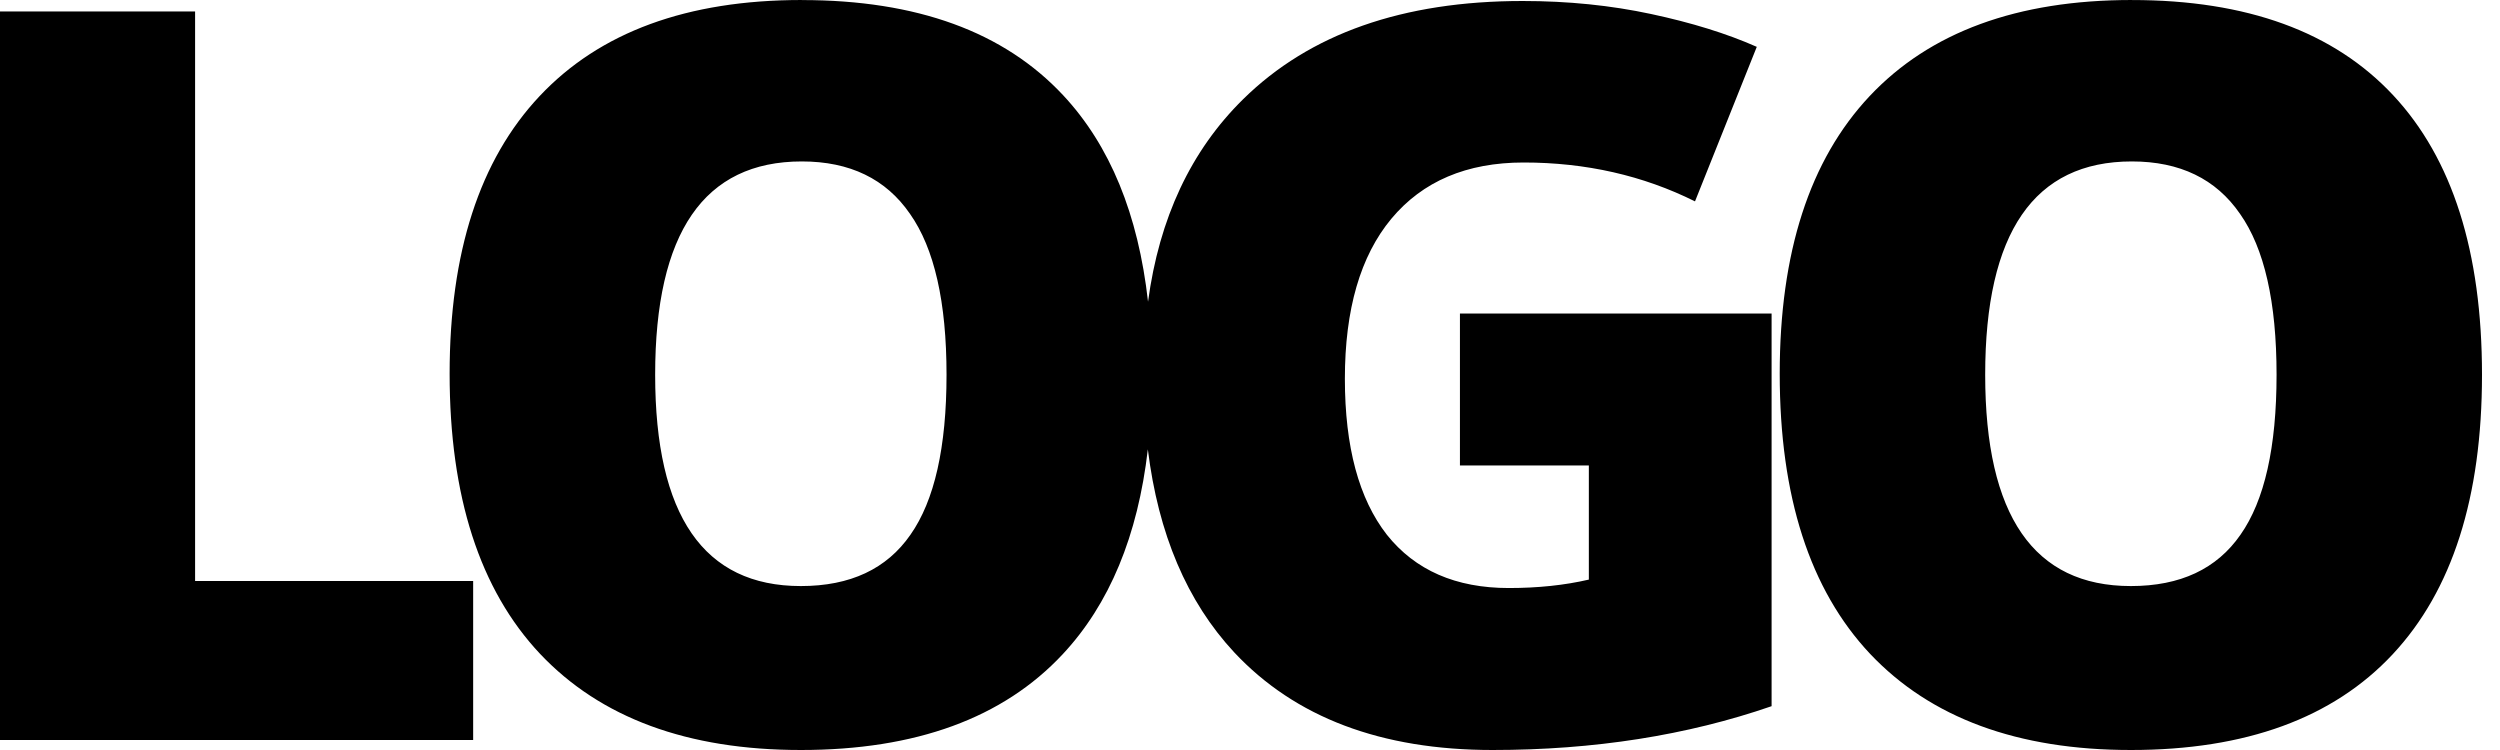
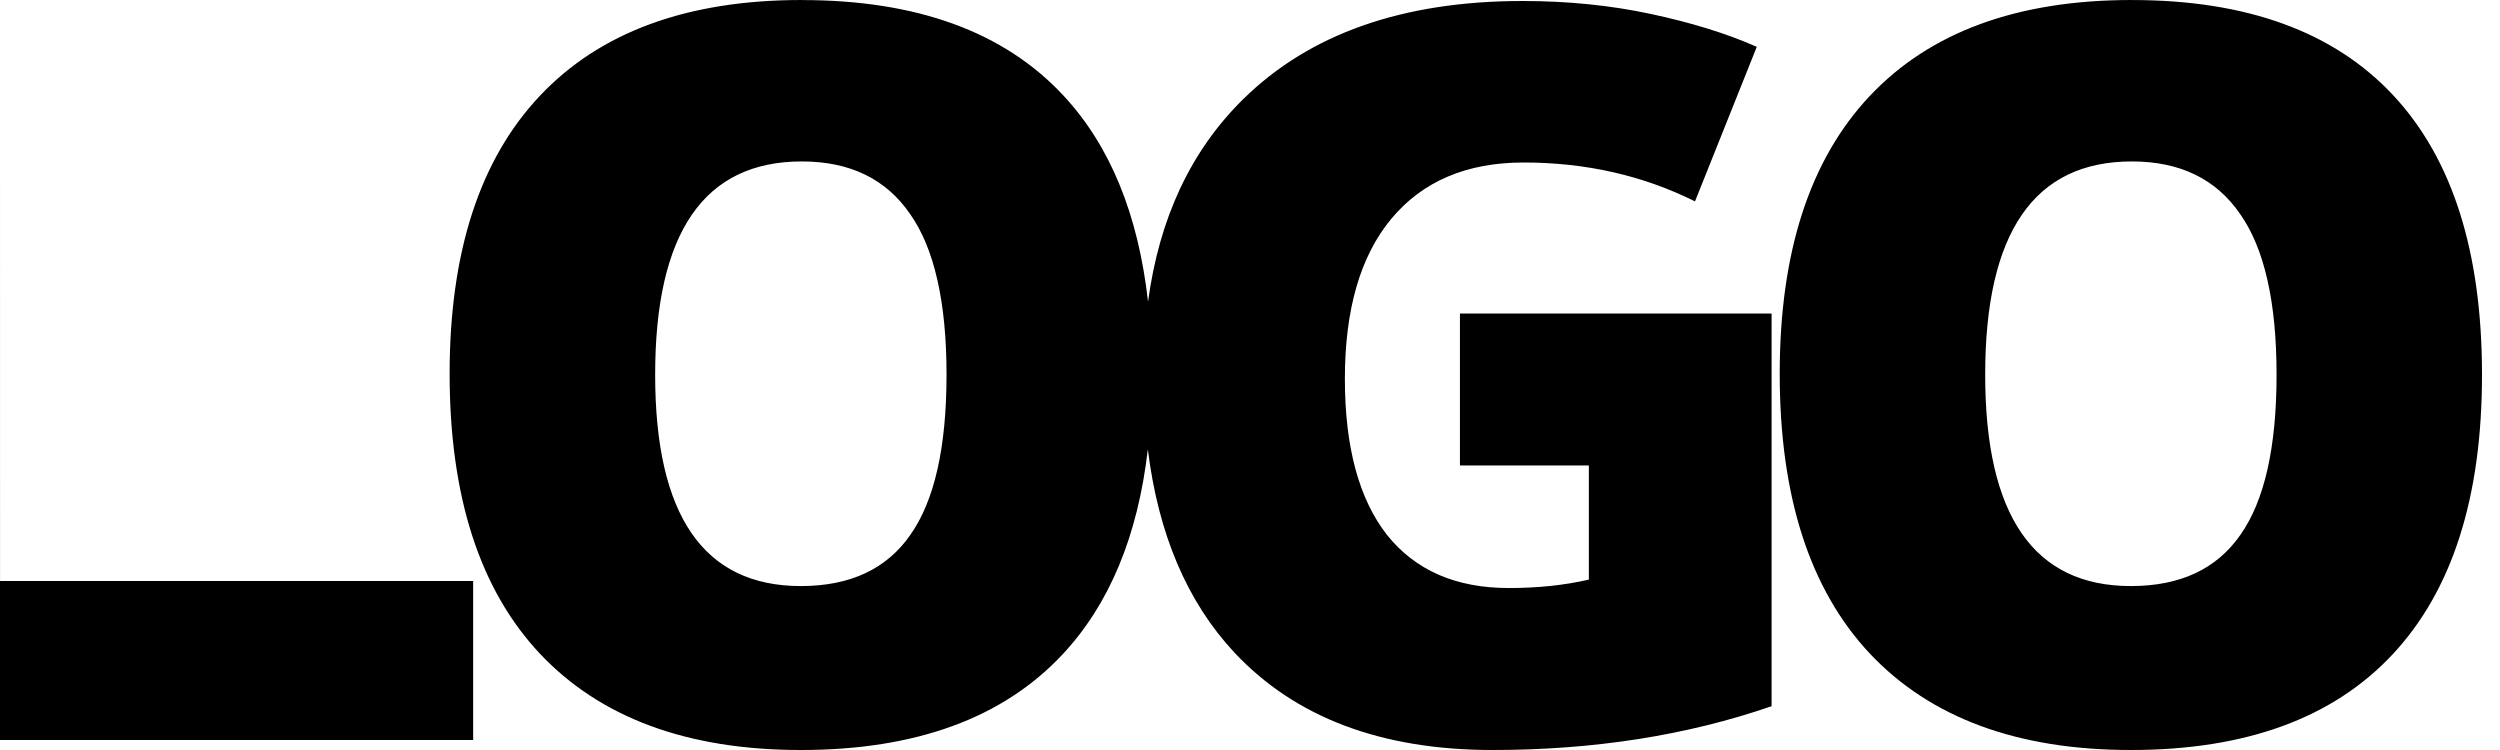
<svg xmlns="http://www.w3.org/2000/svg" width="80" height="24" fill="none" version="1.1" viewBox="0 0 80 24">
-   <path d="m25.658 0c-3.667-2.9606e-16 -6.465 1.026-8.393 3.078-1.918 2.041-2.877 5.002-2.877 8.883 0 3.923 0.964 6.909 2.893 8.961 1.939 2.052 4.721 3.078 8.346 3.078 3.677 0 6.47-1.021 8.377-3.062 1.499-1.604 2.406-3.792 2.727-6.559 0.333 2.704 1.252 4.872 2.764 6.496 1.949 2.084 4.704 3.125 8.266 3.125 3.245 0 6.222-0.467 8.93-1.402v-12.566h-9.973v4.863h4.125v3.652c-0.78 0.181-1.633 0.27-2.561 0.27-1.696 0-2.996-0.568-3.902-1.705-0.896-1.148-1.344-2.813-1.344-4.992 0-2.222 0.496-3.928 1.486-5.119 1.001-1.201 2.412-1.801 4.234-1.801 1.991-1e-7 3.82 0.415 5.484 1.244l1.977-4.945c-0.959-0.425-2.087-0.774-3.383-1.051-1.286-0.276-2.655-0.416-4.109-0.416-3.835 0-6.817 1.048-8.945 3.143-1.671 1.644-2.684 3.805-3.043 6.479-0.314-2.797-1.217-5.001-2.717-6.607-1.897-2.031-4.684-3.045-8.361-3.045zm42.561 0c-3.667-2.9606e-16 -6.464 1.026-8.393 3.078-1.918 2.041-2.875 5.002-2.875 8.883 0 3.923 0.962 6.909 2.891 8.961 1.939 2.052 4.721 3.078 8.346 3.078 3.677 0 6.47-1.021 8.377-3.062s2.859-5.022 2.859-8.945c0-3.933-0.947-6.917-2.844-8.947-1.897-2.031-4.684-3.045-8.361-3.045zm-68.219 0.367v23.314h15.141v-5.088h-8.898v-18.227h-6.242zm25.658 4.799c1.538 0 2.692 0.559 3.461 1.676 0.78 1.106 1.17 2.822 1.17 5.15 0 2.318-0.385 4.024-1.154 5.119-0.759 1.095-1.927 1.643-3.508 1.643-3.108 0-4.662-2.254-4.662-6.762 0-4.55 1.564-6.826 4.693-6.826zm42.561 0c1.538 0 2.692 0.559 3.461 1.676 0.78 1.106 1.17 2.822 1.17 5.15 0 2.318-0.385 4.024-1.154 5.119-0.759 1.095-1.927 1.643-3.508 1.643-3.108 0-4.662-2.254-4.662-6.762 0-4.55 1.564-6.826 4.693-6.826z" fill="#000" />
+   <path d="m25.658 0c-3.667-2.9606e-16 -6.465 1.026-8.393 3.078-1.918 2.041-2.877 5.002-2.877 8.883 0 3.923 0.964 6.909 2.893 8.961 1.939 2.052 4.721 3.078 8.346 3.078 3.677 0 6.47-1.021 8.377-3.062 1.499-1.604 2.406-3.792 2.727-6.559 0.333 2.704 1.252 4.872 2.764 6.496 1.949 2.084 4.704 3.125 8.266 3.125 3.245 0 6.222-0.467 8.93-1.402v-12.566h-9.973v4.863h4.125v3.652c-0.78 0.181-1.633 0.27-2.561 0.27-1.696 0-2.996-0.568-3.902-1.705-0.896-1.148-1.344-2.813-1.344-4.992 0-2.222 0.496-3.928 1.486-5.119 1.001-1.201 2.412-1.801 4.234-1.801 1.991-1e-7 3.82 0.415 5.484 1.244l1.977-4.945c-0.959-0.425-2.087-0.774-3.383-1.051-1.286-0.276-2.655-0.416-4.109-0.416-3.835 0-6.817 1.048-8.945 3.143-1.671 1.644-2.684 3.805-3.043 6.479-0.314-2.797-1.217-5.001-2.717-6.607-1.897-2.031-4.684-3.045-8.361-3.045zm42.561 0c-3.667-2.9606e-16 -6.464 1.026-8.393 3.078-1.918 2.041-2.875 5.002-2.875 8.883 0 3.923 0.962 6.909 2.891 8.961 1.939 2.052 4.721 3.078 8.346 3.078 3.677 0 6.47-1.021 8.377-3.062s2.859-5.022 2.859-8.945c0-3.933-0.947-6.917-2.844-8.947-1.897-2.031-4.684-3.045-8.361-3.045zm-68.219 0.367v23.314h15.141v-5.088h-8.898h-6.242zm25.658 4.799c1.538 0 2.692 0.559 3.461 1.676 0.78 1.106 1.17 2.822 1.17 5.15 0 2.318-0.385 4.024-1.154 5.119-0.759 1.095-1.927 1.643-3.508 1.643-3.108 0-4.662-2.254-4.662-6.762 0-4.55 1.564-6.826 4.693-6.826zm42.561 0c1.538 0 2.692 0.559 3.461 1.676 0.78 1.106 1.17 2.822 1.17 5.15 0 2.318-0.385 4.024-1.154 5.119-0.759 1.095-1.927 1.643-3.508 1.643-3.108 0-4.662-2.254-4.662-6.762 0-4.55 1.564-6.826 4.693-6.826z" fill="#000" />
</svg>